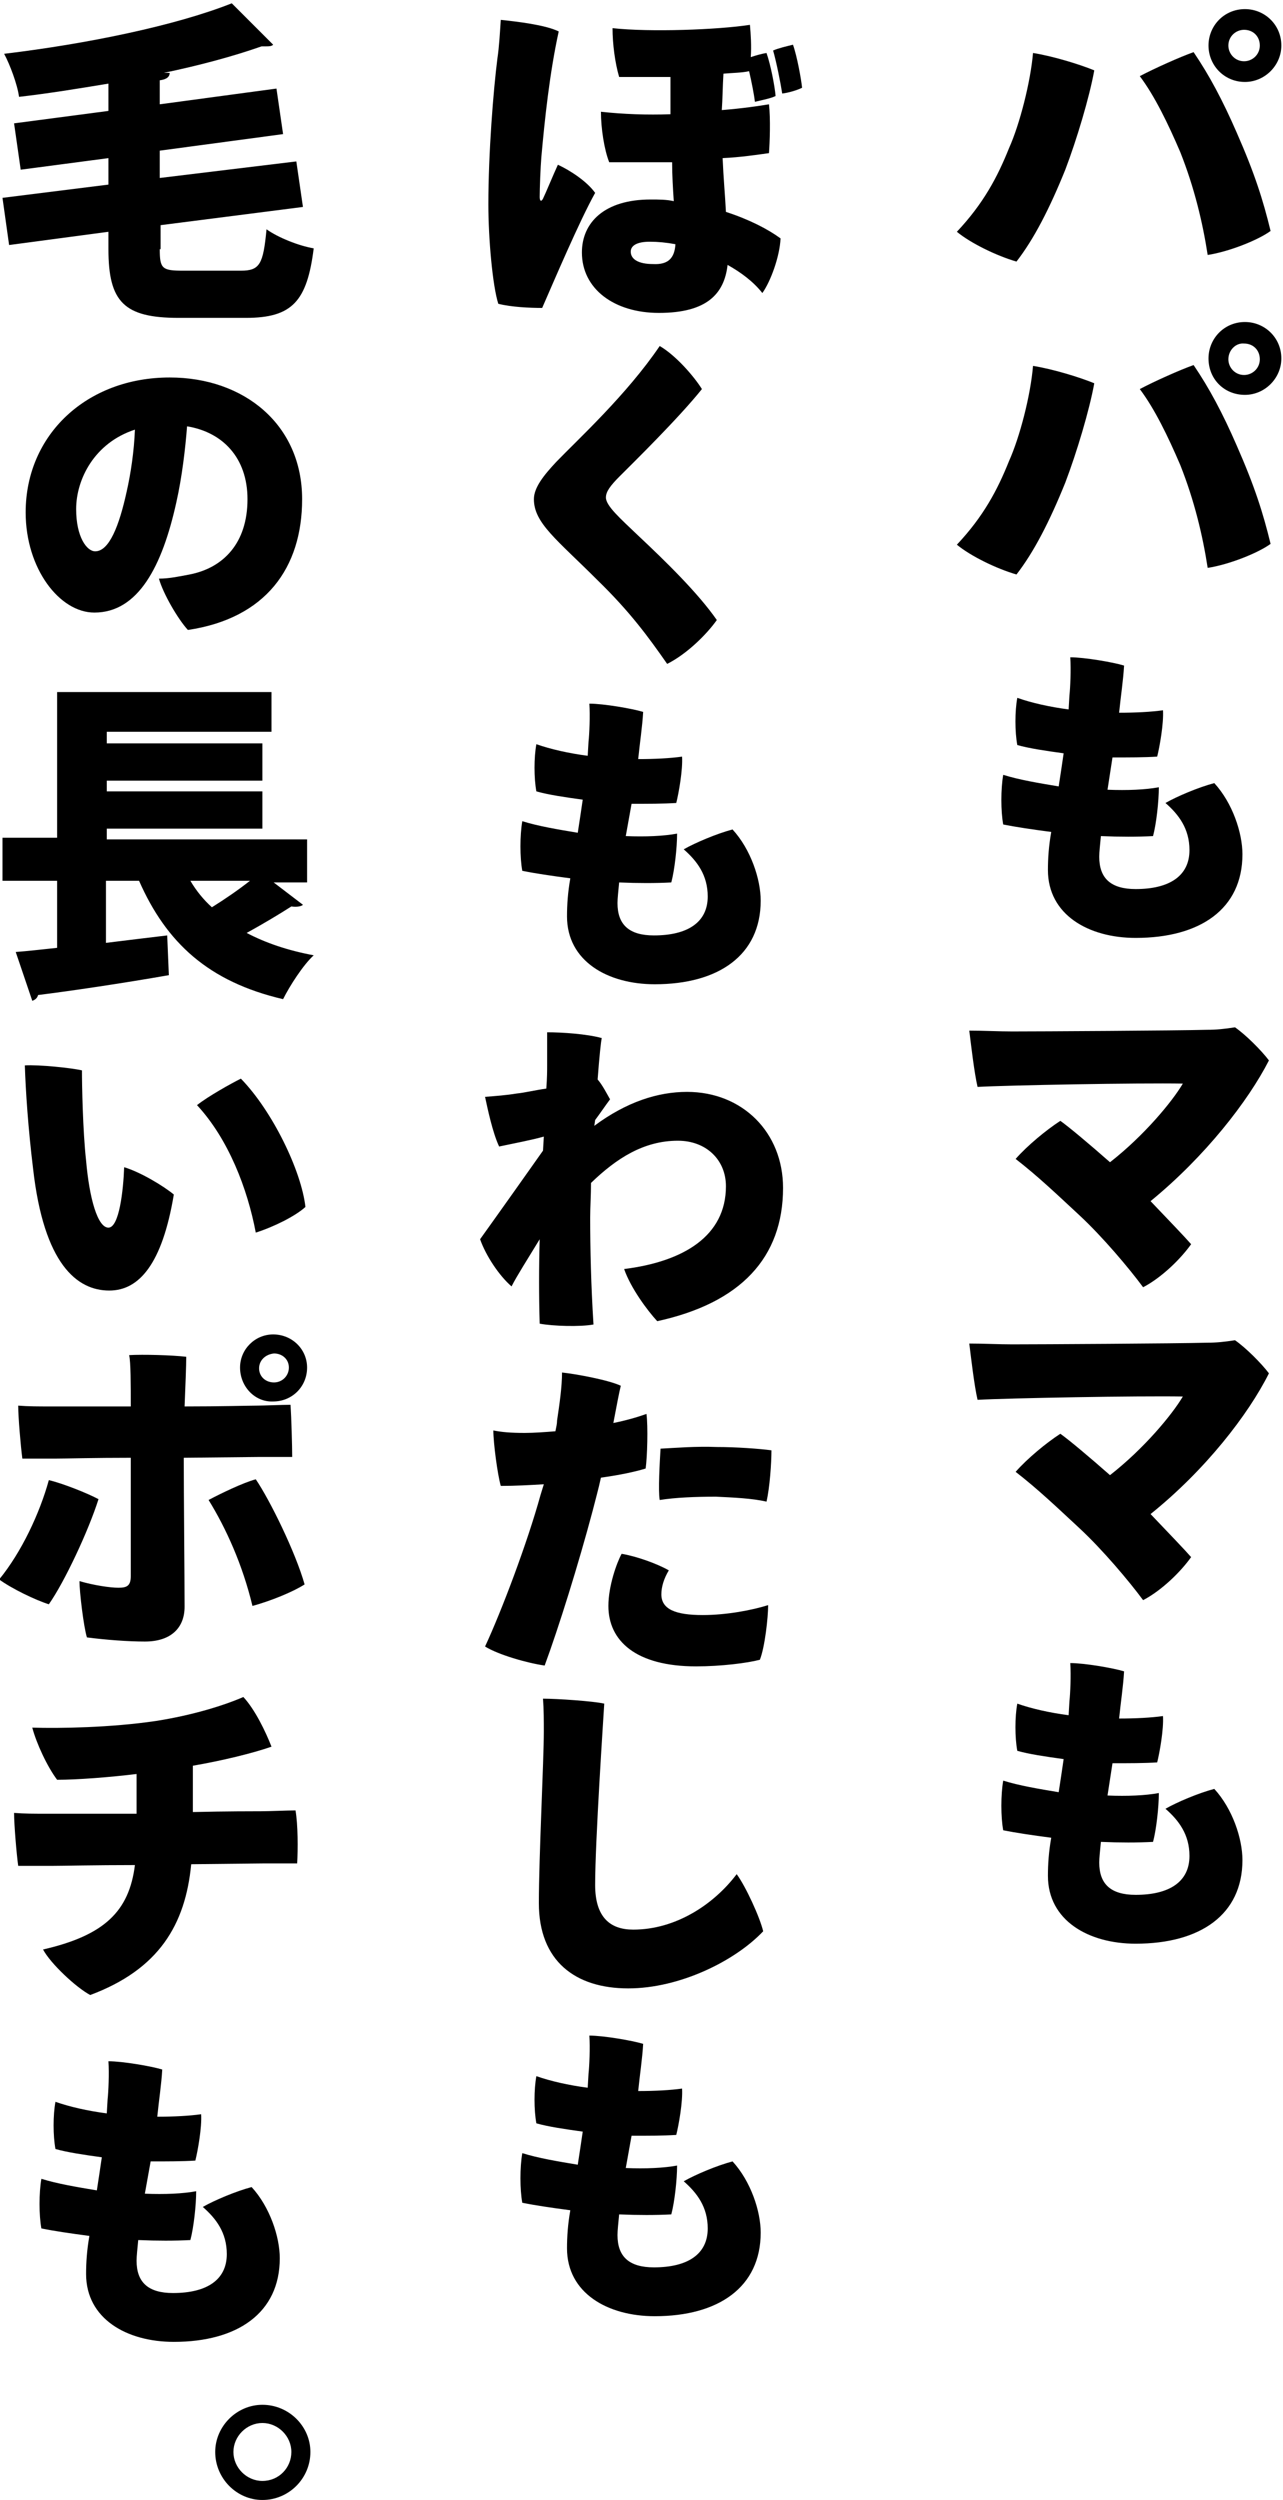
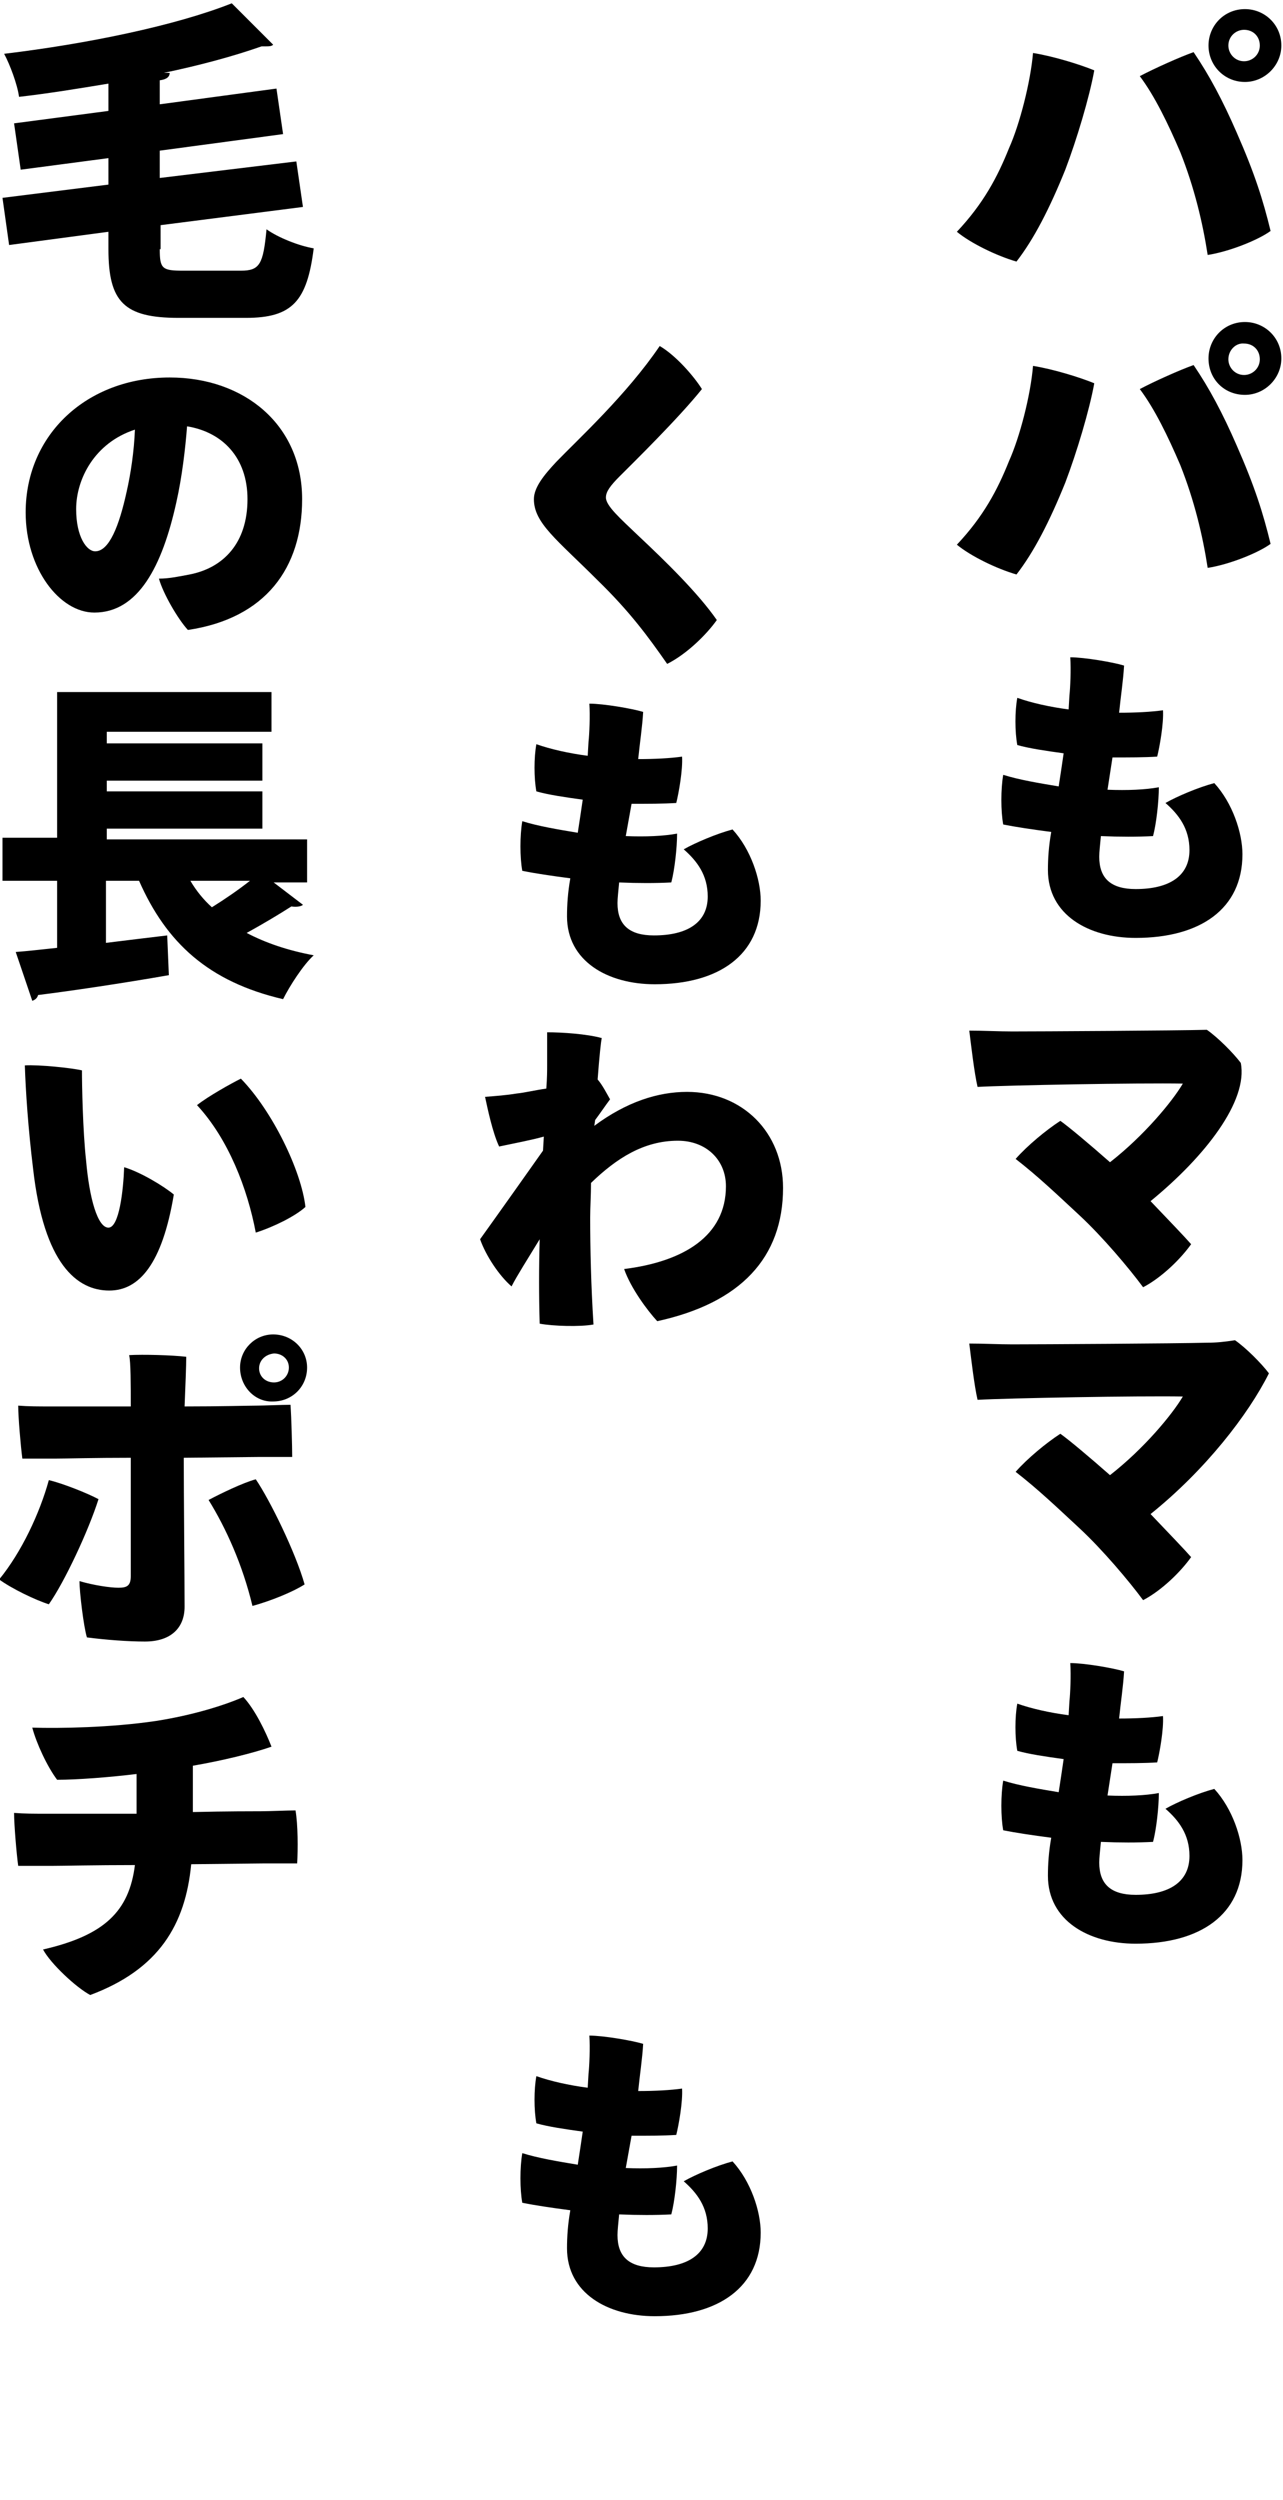
<svg xmlns="http://www.w3.org/2000/svg" version="1.1" id="レイヤー_1" x="0px" y="0px" viewBox="0 0 155 302" style="enable-background:new 0 0 155 302;" xml:space="preserve">
  <g>
    <path d="M124.8,6.4c2.5,0.4,5.7,1.4,7.4,2.1c-0.6,3.3-2.1,8.3-3.5,12c-1.9,4.7-3.8,8.4-5.9,11.1c-2.4-0.7-5.5-2.2-7.2-3.6   c3.2-3.4,4.9-6.6,6.3-10.1C123.2,15,124.5,9.9,124.8,6.4z M137.7,9.2c1.7-0.9,4.8-2.3,6.5-2.9c1.9,2.8,3.5,5.8,5.2,9.7   c2.2,5,3.2,8.2,4.1,11.9c-1.5,1.1-5,2.5-7.6,2.9c-0.6-3.9-1.6-8.1-3.3-12.4C141.1,14.9,139.5,11.6,137.7,9.2z M146,5.5   c0-2.4,1.9-4.4,4.4-4.4c2.4,0,4.4,1.9,4.4,4.4c0,2.4-2,4.4-4.4,4.4C147.9,9.9,146,7.9,146,5.5L146,5.5z M148.4,5.5   c0,1,0.8,1.9,1.9,1.9c1,0,1.9-0.8,1.9-1.9c0-1.1-0.8-1.9-1.9-1.9C149.3,3.6,148.4,4.4,148.4,5.5L148.4,5.5z" />
    <path d="M124.8,44.2c2.5,0.4,5.7,1.4,7.4,2.1c-0.6,3.3-2.1,8.3-3.5,12c-1.9,4.7-3.8,8.4-5.9,11.1c-2.4-0.7-5.5-2.2-7.2-3.6   c3.2-3.4,4.9-6.6,6.3-10.1C123.2,52.8,124.5,47.8,124.8,44.2z M137.7,47c1.7-0.9,4.8-2.3,6.5-2.9c1.9,2.8,3.5,5.8,5.2,9.7   c2.2,5,3.2,8.2,4.1,11.9c-1.5,1.1-5,2.5-7.6,2.9c-0.6-3.9-1.6-8.1-3.3-12.4C141.1,52.7,139.5,49.4,137.7,47z M146,43.3   c0-2.4,1.9-4.4,4.4-4.4c2.4,0,4.4,1.9,4.4,4.4c0,2.4-2,4.4-4.4,4.4C147.9,47.7,146,45.8,146,43.3L146,43.3z M148.4,43.4   c0,1,0.8,1.9,1.9,1.9c1,0,1.9-0.8,1.9-1.9c0-1.1-0.8-1.9-1.9-1.9C149.3,41.4,148.4,42.3,148.4,43.4L148.4,43.4z" />
    <path d="M133.8,95.4c2.4,0.1,4.6,0,6.2-0.3c0,1.7-0.3,4.4-0.7,5.9c-1.9,0.1-4,0.1-6.3,0c-0.1,1.1-0.2,1.9-0.2,2.5   c0,2.6,1.4,3.9,4.4,3.9c4.1,0,6.5-1.6,6.5-4.7c0-2.6-1.3-4.3-2.9-5.7c1.4-0.8,4-1.9,5.9-2.4c2.2,2.4,3.4,6,3.4,8.6   c0,6.6-5.1,10.1-12.9,10.1c-5.7,0-10.6-2.8-10.6-8.2c0-1.4,0.1-2.9,0.4-4.6c-2.3-0.3-4.3-0.6-5.8-0.9c-0.3-1.6-0.3-4.3,0-6   c1.9,0.6,4.3,1,6.7,1.4c0.2-1.3,0.4-2.6,0.6-4c-2.2-0.3-4.2-0.6-5.6-1c-0.3-1.6-0.3-4.1,0-5.7c1.7,0.6,3.9,1.1,6.2,1.4l0.1-1.7   c0.1-0.9,0.2-3.1,0.1-4.6c1.7,0,5.2,0.6,6.5,1c-0.1,1.8-0.4,3.7-0.6,5.7c2,0,3.9-0.1,5.3-0.3c0.1,1.6-0.4,4.4-0.7,5.6   c-1.6,0.1-3.4,0.1-5.4,0.1L133.8,95.4z" />
-     <path d="M139,145.1c2.2,2.3,4.3,4.5,4.9,5.2c-1.2,1.7-3.5,4-5.8,5.2c-1.7-2.3-4.9-6.1-7.7-8.7c-2.8-2.6-5-4.7-7.7-6.8   c1.4-1.6,3.7-3.5,5.4-4.6c1,0.7,3.5,2.8,6,5c4.1-3.2,7.5-7.3,8.8-9.5c-5.2-0.1-21.3,0.2-24.8,0.4c-0.4-1.7-0.8-5.2-1-6.8   c1.7,0,3.6,0.1,5.2,0.1c3.3,0,19.8-0.1,23.5-0.2c1.2,0,2.1-0.1,3.4-0.3c1.3,0.9,3.2,2.8,4.1,4C150.8,133,145.6,139.7,139,145.1z" />
+     <path d="M139,145.1c2.2,2.3,4.3,4.5,4.9,5.2c-1.2,1.7-3.5,4-5.8,5.2c-1.7-2.3-4.9-6.1-7.7-8.7c-2.8-2.6-5-4.7-7.7-6.8   c1.4-1.6,3.7-3.5,5.4-4.6c1,0.7,3.5,2.8,6,5c4.1-3.2,7.5-7.3,8.8-9.5c-5.2-0.1-21.3,0.2-24.8,0.4c-0.4-1.7-0.8-5.2-1-6.8   c1.7,0,3.6,0.1,5.2,0.1c3.3,0,19.8-0.1,23.5-0.2c1.3,0.9,3.2,2.8,4.1,4C150.8,133,145.6,139.7,139,145.1z" />
    <path d="M139,182.9c2.2,2.3,4.3,4.5,4.9,5.2c-1.2,1.7-3.5,4-5.8,5.2c-1.7-2.3-4.9-6.1-7.7-8.7c-2.8-2.6-5-4.7-7.7-6.8   c1.4-1.6,3.7-3.5,5.4-4.6c1,0.7,3.5,2.8,6,5c4.1-3.2,7.5-7.3,8.8-9.5c-5.2-0.1-21.3,0.2-24.8,0.4c-0.4-1.7-0.8-5.2-1-6.8   c1.7,0,3.6,0.1,5.2,0.1c3.3,0,19.8-0.1,23.5-0.2c1.2,0,2.1-0.1,3.4-0.3c1.3,0.9,3.2,2.8,4.1,4C150.8,170.9,145.6,177.6,139,182.9z" />
    <path d="M133.8,216.9c2.4,0.1,4.6,0,6.2-0.3c0,1.7-0.3,4.4-0.7,5.9c-1.9,0.1-4,0.1-6.3,0c-0.1,1.1-0.2,1.9-0.2,2.5   c0,2.6,1.4,3.9,4.4,3.9c4.1,0,6.5-1.6,6.5-4.7c0-2.6-1.3-4.3-2.9-5.7c1.4-0.8,4-1.9,5.9-2.4c2.2,2.4,3.4,6,3.4,8.6   c0,6.6-5.1,10.1-12.9,10.1c-5.7,0-10.6-2.8-10.6-8.2c0-1.4,0.1-2.9,0.4-4.6c-2.3-0.3-4.3-0.6-5.8-0.9c-0.3-1.6-0.3-4.3,0-6   c1.9,0.6,4.3,1,6.7,1.4c0.2-1.3,0.4-2.6,0.6-4c-2.2-0.3-4.2-0.6-5.6-1c-0.3-1.6-0.3-4.1,0-5.7c1.7,0.6,3.9,1.1,6.2,1.4l0.1-1.7   c0.1-0.9,0.2-3.1,0.1-4.6c1.7,0,5.2,0.6,6.5,1c-0.1,1.8-0.4,3.7-0.6,5.7c2,0,3.9-0.1,5.3-0.3c0.1,1.6-0.4,4.4-0.7,5.6   c-1.6,0.1-3.4,0.1-5.4,0.1L133.8,216.9z" />
-     <path d="M71.9,23.3c-1.9,3.4-5,10.7-6.4,13.9c-1.5,0-3.7-0.1-5.3-0.5c-0.7-2.2-1.2-7.9-1.2-12c0-6.2,0.6-13.8,1.1-17.7   c0.2-1.3,0.3-3.1,0.4-4.6c1.9,0.2,5.4,0.6,7,1.4c-1.1,5-1.7,10.7-2.1,15.2c-0.1,1.2-0.2,3.8-0.2,4.8c0,0.5,0.2,0.6,0.4,0.2   c0.3-0.6,1.2-2.8,1.8-4.1C68.9,20.6,70.9,21.9,71.9,23.3z M87.7,25.6c2.8,0.9,5.1,2.1,6.6,3.2c-0.1,2.2-1.2,5.2-2.2,6.6   C91,34,89.5,32.9,87.9,32c-0.4,3.5-2.5,5.8-8.3,5.8c-5.4,0-9.3-2.9-9.3-7.3c0-3.6,2.7-6.4,8.3-6.4c1,0,1.9,0,2.8,0.2   c-0.1-1.5-0.2-3.1-0.2-4.7c-2.5,0-5.2,0-7.6,0c-0.6-1.5-1-4.1-1-6.1c2.7,0.3,5.6,0.4,8.4,0.3c0-1.7,0-3.2,0-4.5c-2.2,0-4.4,0-6.2,0   C74.3,7.6,74,5.3,74,3.4c4.5,0.5,12.7,0.2,16.6-0.4c0.1,1.1,0.2,2.6,0.1,3.9c0.6-0.2,1.3-0.4,1.9-0.5c0.5,1.4,1,4,1.1,5.2   c-0.6,0.3-1.7,0.5-2.5,0.7c-0.1-0.9-0.4-2.4-0.7-3.7c-0.9,0.2-2,0.2-3.1,0.3c-0.1,1.6-0.1,3-0.2,4.4c2.5-0.2,4.5-0.5,5.7-0.7   c0.2,1.7,0.1,4.6,0,5.9c-1.5,0.2-3.4,0.5-5.6,0.6C87.4,21.5,87.6,23.6,87.7,25.6z M81.6,29.5c-1.1-0.2-2.1-0.3-3.1-0.3   c-1.6,0-2.3,0.5-2.3,1.2c0,0.9,0.9,1.5,2.7,1.5C80.8,32,81.5,31.1,81.6,29.5z M96.9,10.6c-0.6,0.3-1.6,0.6-2.4,0.7   c-0.2-1.3-0.7-3.8-1.1-5.2c0.7-0.3,1.6-0.5,2.4-0.7C96.3,6.8,96.8,9.6,96.9,10.6z" />
    <path d="M84.8,47c-2.8,3.5-8.3,8.9-9.9,10.5c-1.2,1.2-1.7,1.9-1.7,2.6c0,1,1.7,2.5,3.9,4.6c3.3,3.1,7.2,6.9,9.5,10.2   c-1.2,1.7-3.6,4.1-6,5.3c-2.3-3.3-4.5-6.3-8.4-10.1c-4.9-4.9-7.7-6.9-7.7-9.8c0-1.4,1.2-2.9,2.7-4.5c2.6-2.7,8.5-8.1,12.5-14   C81.6,42.9,83.8,45.4,84.8,47z" />
    <path d="M75.6,101c2.4,0.1,4.6,0,6.2-0.3c0,1.7-0.3,4.4-0.7,5.9c-1.9,0.1-4,0.1-6.3,0c-0.1,1.1-0.2,1.9-0.2,2.5   c0,2.6,1.4,3.9,4.4,3.9c4.1,0,6.5-1.6,6.5-4.7c0-2.6-1.3-4.3-2.9-5.7c1.4-0.8,4-1.9,5.9-2.4c2.2,2.4,3.4,6,3.4,8.6   c0,6.6-5.1,10.1-12.8,10.1c-5.7,0-10.6-2.8-10.6-8.2c0-1.4,0.1-2.9,0.4-4.6c-2.3-0.3-4.3-0.6-5.8-0.9c-0.3-1.6-0.3-4.3,0-6   c1.9,0.6,4.3,1,6.7,1.4c0.2-1.3,0.4-2.6,0.6-4c-2.2-0.3-4.2-0.6-5.6-1c-0.3-1.6-0.3-4.1,0-5.7c1.7,0.6,3.9,1.1,6.2,1.4l0.1-1.7   c0.1-0.9,0.2-3.1,0.1-4.6c1.7,0,5.2,0.6,6.5,1c-0.1,1.8-0.4,3.7-0.6,5.7c2,0,3.9-0.1,5.3-0.3c0.1,1.6-0.4,4.4-0.7,5.6   c-1.6,0.1-3.4,0.1-5.4,0.1L75.6,101z" />
    <path d="M71.8,136c3.9-2.9,7.7-4.1,11.2-4.1c6.7,0,11.6,4.9,11.6,11.6c0,8.4-5.1,13.9-15.2,16.1c-1.2-1.3-3.2-4-4-6.3   c7.2-0.9,12.3-4,12.3-10c0-3.2-2.4-5.5-5.8-5.5c-4.1,0-7.4,2.1-10.5,5.1c0,1.5-0.1,2.9-0.1,4.2c0,3.7,0.1,8.2,0.4,12.9   c-1.6,0.3-4.9,0.2-6.5-0.1c-0.1-3.3-0.1-6.8,0-10.2c-1.4,2.3-2.8,4.5-3.4,5.7c-1.5-1.3-3.1-3.7-3.8-5.7c0,0,2.8-3.9,7.6-10.7   l0.1-1.7c-1.4,0.4-3.5,0.8-5.4,1.2c-0.8-1.7-1.4-4.6-1.7-6c1.3-0.1,2.6-0.2,3.8-0.4c1-0.1,2.2-0.4,3.6-0.6c0.1-1.3,0.1-2.2,0.1-2.8   c0-1.3,0-3.3,0-4c1.8,0,4.8,0.2,6.6,0.7c-0.1,0.4-0.3,2.3-0.5,5c0.6,0.7,1.1,1.7,1.5,2.4c-0.6,0.8-1.2,1.7-1.8,2.5L71.8,136z" />
-     <path d="M63.4,173.1c1.1,0,2.4-0.1,3.7-0.2c0.1-0.5,0.2-0.9,0.2-1.3c0.3-2,0.6-4.1,0.6-5.8c1.8,0.2,5.6,0.9,7.1,1.6   c-0.2,0.8-0.5,2.4-0.9,4.5c1.5-0.3,2.9-0.7,4-1.1c0.2,1.5,0.1,5.2-0.1,6.6c-1.3,0.4-3.2,0.8-5.4,1.1c-0.3,1.4-0.7,2.8-1,4   c-1.7,6.4-4.1,14.1-5.8,18.7c-2.1-0.3-5.6-1.3-7.2-2.3c2-4.3,5.1-12.5,6.7-18.3l0.4-1.3c-1.7,0.1-3.4,0.2-5.2,0.2   c-0.4-1.4-0.9-5.2-0.9-6.7C60.6,173,61.7,173.1,63.4,173.1L63.4,173.1z M84.9,195.1c2.9,0,6-0.6,7.9-1.2c0,1.5-0.4,5.1-1,6.6   c-1.5,0.4-4.7,0.8-7.7,0.8c-7.3,0-10.6-3.1-10.6-7.3c0-2.4,1-5.2,1.6-6.3c1.8,0.3,4.3,1.2,5.7,2c-0.6,1-0.9,2-0.9,2.9   C79.9,194.4,81.6,195.1,84.9,195.1z M86.6,174.8c2.3,0,5.1,0.2,6.6,0.4c0,1.5-0.2,4.5-0.6,6.2c-1.7-0.4-4-0.5-6.1-0.6   c-2.5,0-4.9,0.1-6.8,0.4c-0.2-1.1,0-4.5,0.1-6.2C81.7,174.9,84.1,174.7,86.6,174.8L86.6,174.8z" />
-     <path d="M73,205.8c-0.1,1.7-1.1,16.6-1.1,21.9c0,3.9,1.8,5.4,4.6,5.4c5.1,0,9.7-3,12.5-6.7c1.1,1.5,2.8,5.2,3.2,6.9   c-3.4,3.6-10.1,6.9-16.3,6.9c-6.4,0-10.8-3.3-10.8-10.3c0-5.5,0.6-17.3,0.6-20.7c0-1.3,0-2.7-0.1-4C67.3,205.2,71.7,205.5,73,205.8   z" />
    <path d="M75.6,261.9c2.4,0.1,4.6,0,6.2-0.3c0,1.7-0.3,4.4-0.7,5.9c-1.9,0.1-4,0.1-6.3,0c-0.1,1.1-0.2,1.9-0.2,2.5   c0,2.6,1.4,3.9,4.4,3.9c4.1,0,6.5-1.6,6.5-4.7c0-2.6-1.3-4.3-2.9-5.7c1.4-0.8,4-1.9,5.9-2.4c2.2,2.4,3.4,6,3.4,8.6   c0,6.6-5.1,10.1-12.8,10.1c-5.7,0-10.6-2.8-10.6-8.2c0-1.4,0.1-2.9,0.4-4.6c-2.3-0.3-4.3-0.6-5.8-0.9c-0.3-1.6-0.3-4.3,0-6   c1.9,0.6,4.3,1,6.7,1.4c0.2-1.3,0.4-2.6,0.6-4c-2.2-0.3-4.2-0.6-5.6-1c-0.3-1.6-0.3-4.1,0-5.7c1.7,0.6,3.9,1.1,6.2,1.4l0.1-1.7   c0.1-0.9,0.2-3.1,0.1-4.6c1.7,0,5.2,0.6,6.5,1c-0.1,1.8-0.4,3.7-0.6,5.7c2,0,3.9-0.1,5.3-0.3c0.1,1.6-0.4,4.4-0.7,5.6   c-1.6,0.1-3.4,0.1-5.4,0.1L75.6,261.9z" />
    <path d="M19.3,30.1c0,2.4,0.3,2.6,2.9,2.6h6.9c2.3,0,2.7-0.8,3.1-5c1.4,1,3.9,2,5.7,2.3c-0.8,6.4-2.6,8.4-8.2,8.4h-8.1   c-6.6,0-8.5-1.9-8.5-8.3V28L1.1,29.6l-0.8-5.7l12.8-1.6v-3.2L2.5,20.5l-0.8-5.6l11.4-1.5v-3.3c-3.6,0.6-7.3,1.2-10.8,1.6   c-0.2-1.5-1.1-3.9-1.8-5.2c10-1.2,20.7-3.4,27.5-6.1l5,5c-0.2,0.2-0.5,0.2-0.9,0.2c-0.2,0-0.3,0-0.5,0c-3.4,1.2-7.5,2.3-11.8,3.2   l0.7,0c0,0.5-0.4,0.8-1.2,0.9v2.9l14.1-1.9l0.8,5.5l-14.9,2v3.3l16.5-2l0.8,5.5l-17.2,2.2V30.1z" />
    <path d="M36.5,60.3c0,8.3-4.4,14.4-13.8,15.8c-1.2-1.3-3-4.4-3.5-6.2c1.3,0,2.6-0.3,3.7-0.5c4.1-0.8,7-3.8,7-9.1c0-5-3-8.1-7.3-8.8   c-0.2,2.6-0.6,6.1-1.3,9.2C19.6,68.4,16.7,74,11.4,74c-4.2,0-8.3-5.3-8.3-12.1c0-9.4,7.4-16.3,17.4-16.3   C29.5,45.6,36.5,51.3,36.5,60.3z M15.3,59.4c0.5-2.2,0.9-4.9,1-7.5c-4.9,1.6-7.1,6-7.1,9.6c0,3.4,1.3,5.1,2.3,5.1   C13.2,66.6,14.4,63.5,15.3,59.4z" />
    <path d="M32.8,106.4l3.8,2.9c-0.2,0.2-0.8,0.3-1.4,0.2c-1.4,0.9-3.4,2.1-5.4,3.2c2.3,1.2,4.9,2.1,8.1,2.7c-1.3,1.2-2.9,3.7-3.7,5.3   c-9-2.1-14.1-6.8-17.4-14.3h-4v7.5c2.4-0.3,4.9-0.6,7.4-0.9l0.2,4.8c-5.7,1-11.8,1.9-15.8,2.4c-0.1,0.4-0.4,0.6-0.7,0.7L1.9,115   c1.4-0.1,3.1-0.3,5-0.5v-8.1H0.3v-5.2h6.6V83.6h25.9v4.8H12.9v1.4h18.8v4.5H12.9v1.3h18.8v4.5H12.9v1.3h24.2v5.2H32.8z M23,106.4   c0.7,1.2,1.6,2.3,2.6,3.2c1.6-1,3.2-2.1,4.6-3.2H23z" />
    <path d="M10.4,140.2c0.4,4.6,1.4,8.1,2.7,8.1c1.3,0,1.8-4.5,1.9-7.3c2,0.6,4.8,2.3,6,3.3c-1.4,8.4-4.2,11.6-7.8,11.6   c-3.9,0-7.9-3.2-9.2-14.7c-0.6-4.9-0.9-9.4-1-12.5c1.7-0.1,5.6,0.3,6.9,0.6C9.9,131,10,136.6,10.4,140.2z M36.9,145.8   c-1.2,1.1-3.8,2.4-6,3.1c-1-5.3-3.3-11.3-7.1-15.4c1.4-1.1,4.1-2.6,5.3-3.2C32.9,134.2,36.4,141.4,36.9,145.8z" />
    <path d="M11.9,181.1c-1.2,3.8-4.1,10-6,12.7c-1.6-0.5-4.5-1.9-6-3c2.7-3.3,4.9-8,6-12C7.6,179.2,10.6,180.4,11.9,181.1z    M22.2,176.1c0,4.5,0.1,14.5,0.1,18c0,2.5-1.6,4.2-4.8,4.2c-2,0-4.7-0.2-7-0.5c-0.4-1.3-0.9-5.5-0.9-6.8c1.7,0.5,3.7,0.8,4.7,0.8   c1,0,1.5-0.2,1.5-1.4c0-1,0-10.3,0-14.3c-4.3,0-8,0.1-9.1,0.1c-1.3,0-2.9,0-4,0c-0.2-1.5-0.5-5-0.5-6.4c1.2,0.1,2.5,0.1,3.9,0.1   c1,0,5.1,0,9.7,0c0-2.6,0-5.4-0.2-6.2c1.7-0.1,5.2,0,6.9,0.2c0,1.1-0.1,3.5-0.2,6c4.2,0,7.9-0.1,8.7-0.1c0.9,0,3.1-0.1,4.1-0.1   c0.1,1.5,0.2,5,0.2,6.3c-1.3,0-2.7,0-3.9,0L22.2,176.1z M30.9,178.7c1.7,2.5,4.8,8.8,5.9,12.7c-1.4,0.9-4.1,2-6.3,2.6   c-1.2-5-3.2-9.4-5.3-12.8C26.7,180.4,29.4,179.1,30.9,178.7z M29,165.2c0-2.2,1.8-4,4-4c2.3,0,4.1,1.8,4.1,4c0,2.3-1.8,4.1-4.1,4.1   C30.8,169.4,29,167.5,29,165.2L29,165.2z M31.3,165.3c0,1,0.8,1.7,1.8,1.7c1,0,1.8-0.8,1.8-1.8c0-1-0.8-1.7-1.8-1.7   C32.1,163.6,31.3,164.3,31.3,165.3L31.3,165.3z" />
    <path d="M23.2,218.9c4.1-0.1,7.6-0.1,8.4-0.1c0.9,0,3.1-0.1,4.1-0.1c0.3,1.7,0.3,4.7,0.2,6.4c-1.3,0-2.7,0-3.9,0l-8.9,0.1   c-0.7,7.3-3.9,12.7-12.2,15.8c-1.7-0.9-4.8-3.8-5.7-5.5c7.4-1.7,10.4-4.6,11.1-10.2c-4.7,0-8.9,0.1-10.1,0.1c-1.3,0-2.9,0-4,0   c-0.2-1.4-0.5-5-0.5-6.4c1.2,0.1,2.5,0.1,3.9,0.1c1,0,5.8,0,10.9,0v-4.8c-3.3,0.4-7.2,0.7-9.6,0.7c-1.2-1.6-2.5-4.4-3-6.3   c3.3,0.1,9.5,0,14.9-0.8c4.5-0.7,8.3-1.9,10.6-2.9c1.4,1.5,2.7,4.2,3.4,6c-2.3,0.8-6,1.7-9.5,2.3V218.9z" />
-     <path d="M17.5,265c2.4,0.1,4.6,0,6.2-0.3c0,1.7-0.3,4.4-0.7,5.9c-1.9,0.1-4,0.1-6.3,0c-0.1,1.1-0.2,1.9-0.2,2.5   c0,2.6,1.4,3.9,4.4,3.9c4.1,0,6.5-1.6,6.5-4.7c0-2.6-1.3-4.3-2.9-5.7c1.4-0.8,4-1.9,5.9-2.4c2.2,2.4,3.4,6,3.4,8.6   c0,6.6-5.1,10.1-12.8,10.1c-5.7,0-10.6-2.8-10.6-8.2c0-1.4,0.1-2.9,0.4-4.6c-2.3-0.3-4.3-0.6-5.8-0.9c-0.3-1.6-0.3-4.3,0-6   c1.9,0.6,4.3,1,6.7,1.4c0.2-1.3,0.4-2.6,0.6-4c-2.2-0.3-4.2-0.6-5.6-1c-0.3-1.6-0.3-4.1,0-5.7c1.7,0.6,3.9,1.1,6.2,1.4l0.1-1.7   c0.1-0.9,0.2-3.1,0.1-4.6c1.7,0,5.2,0.6,6.5,1c-0.1,1.8-0.4,3.7-0.6,5.7c2,0,3.9-0.1,5.3-0.3c0.1,1.6-0.4,4.4-0.7,5.6   c-1.6,0.1-3.4,0.1-5.4,0.1L17.5,265z" />
-     <path d="M26,296.2c0-3.1,2.6-5.7,5.7-5.7c3.2,0,5.8,2.6,5.8,5.7c0,3.2-2.6,5.8-5.8,5.8C28.6,302,26,299.4,26,296.2L26,296.2z    M28.2,296.2c0,1.9,1.6,3.5,3.5,3.5c2,0,3.5-1.6,3.5-3.5s-1.6-3.5-3.5-3.5C29.8,292.7,28.2,294.3,28.2,296.2L28.2,296.2z" />
  </g>
</svg>